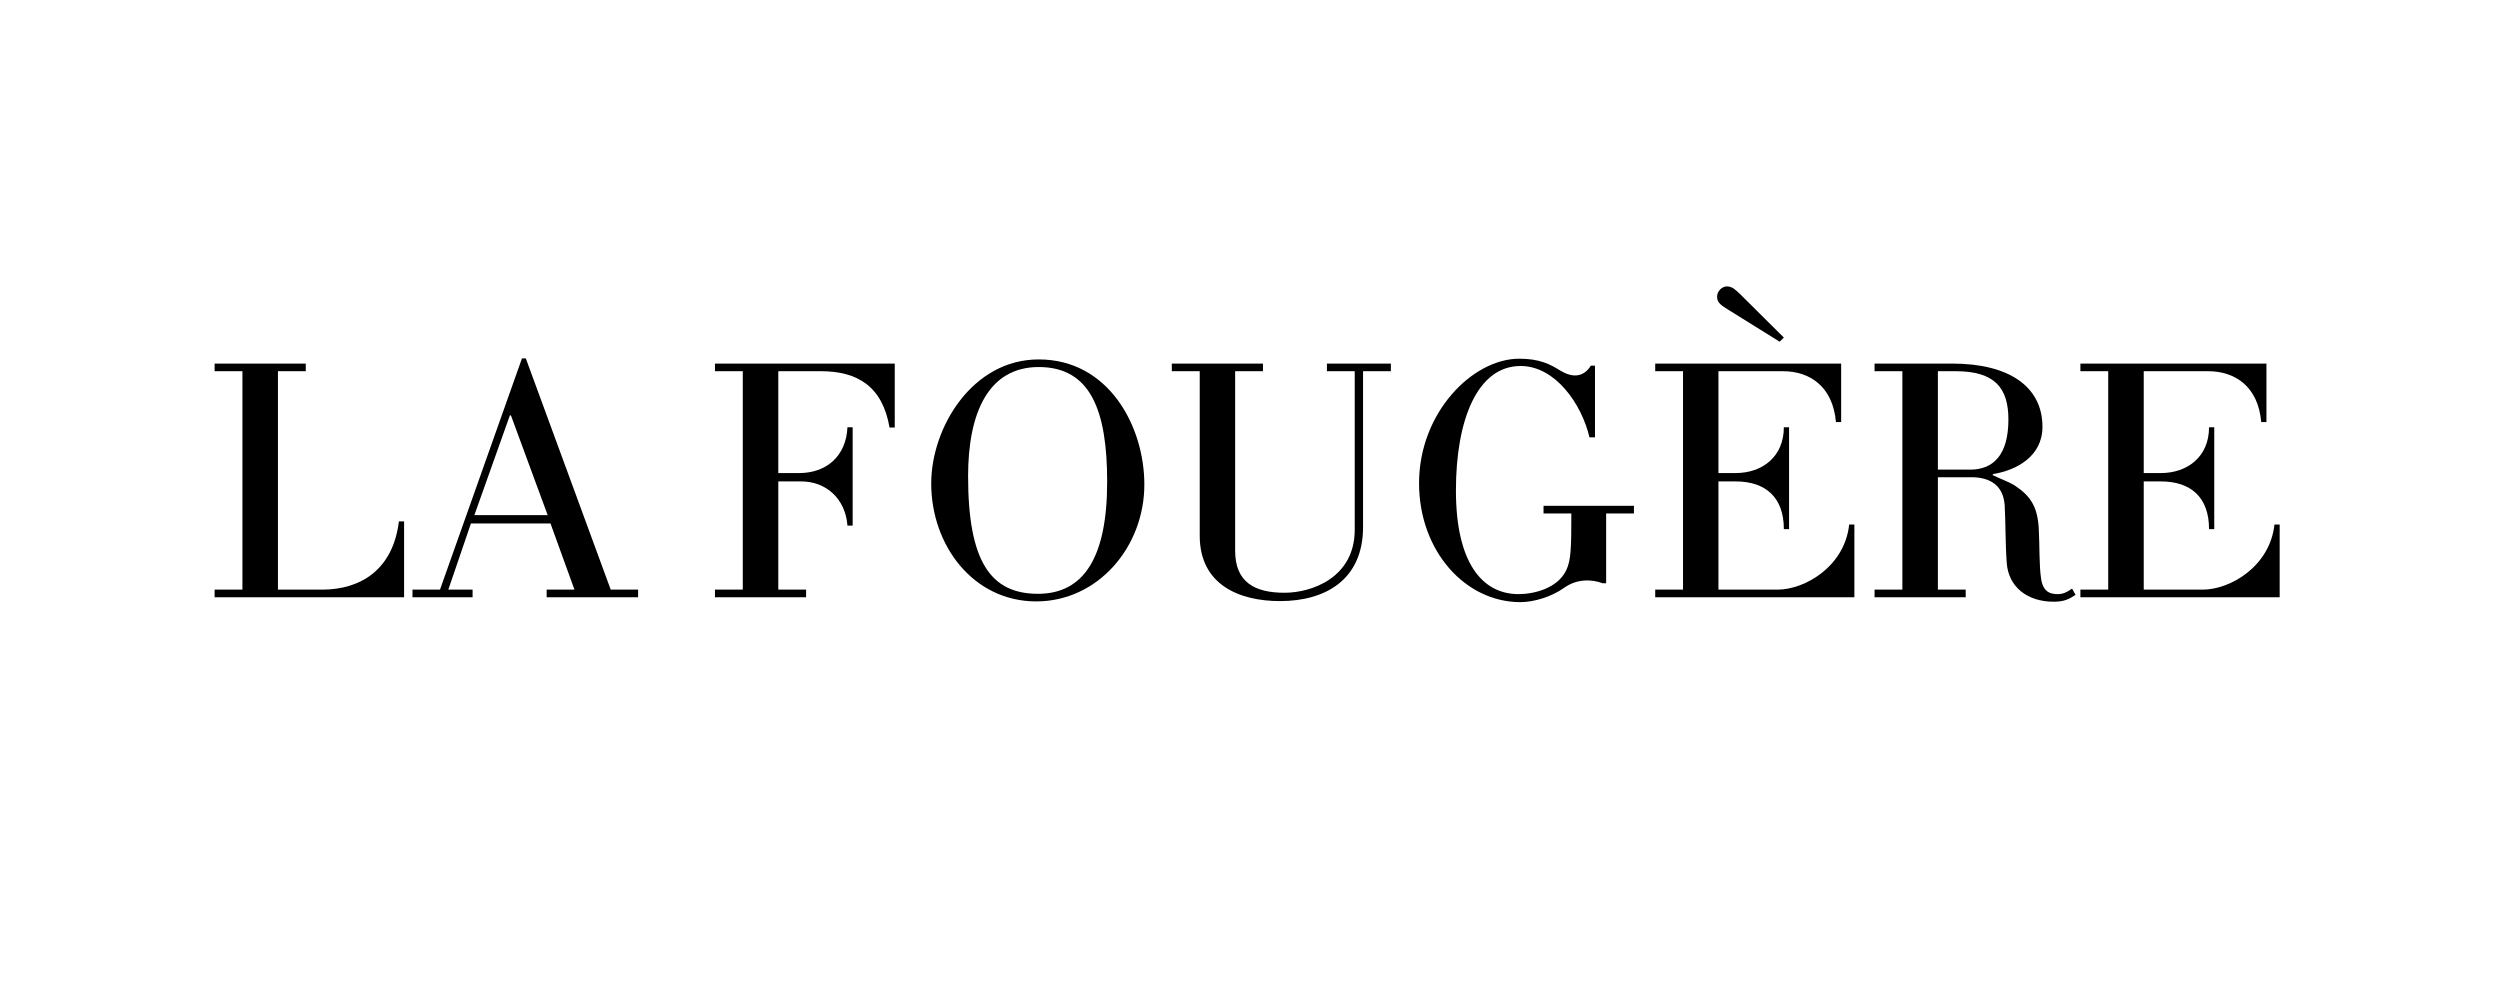
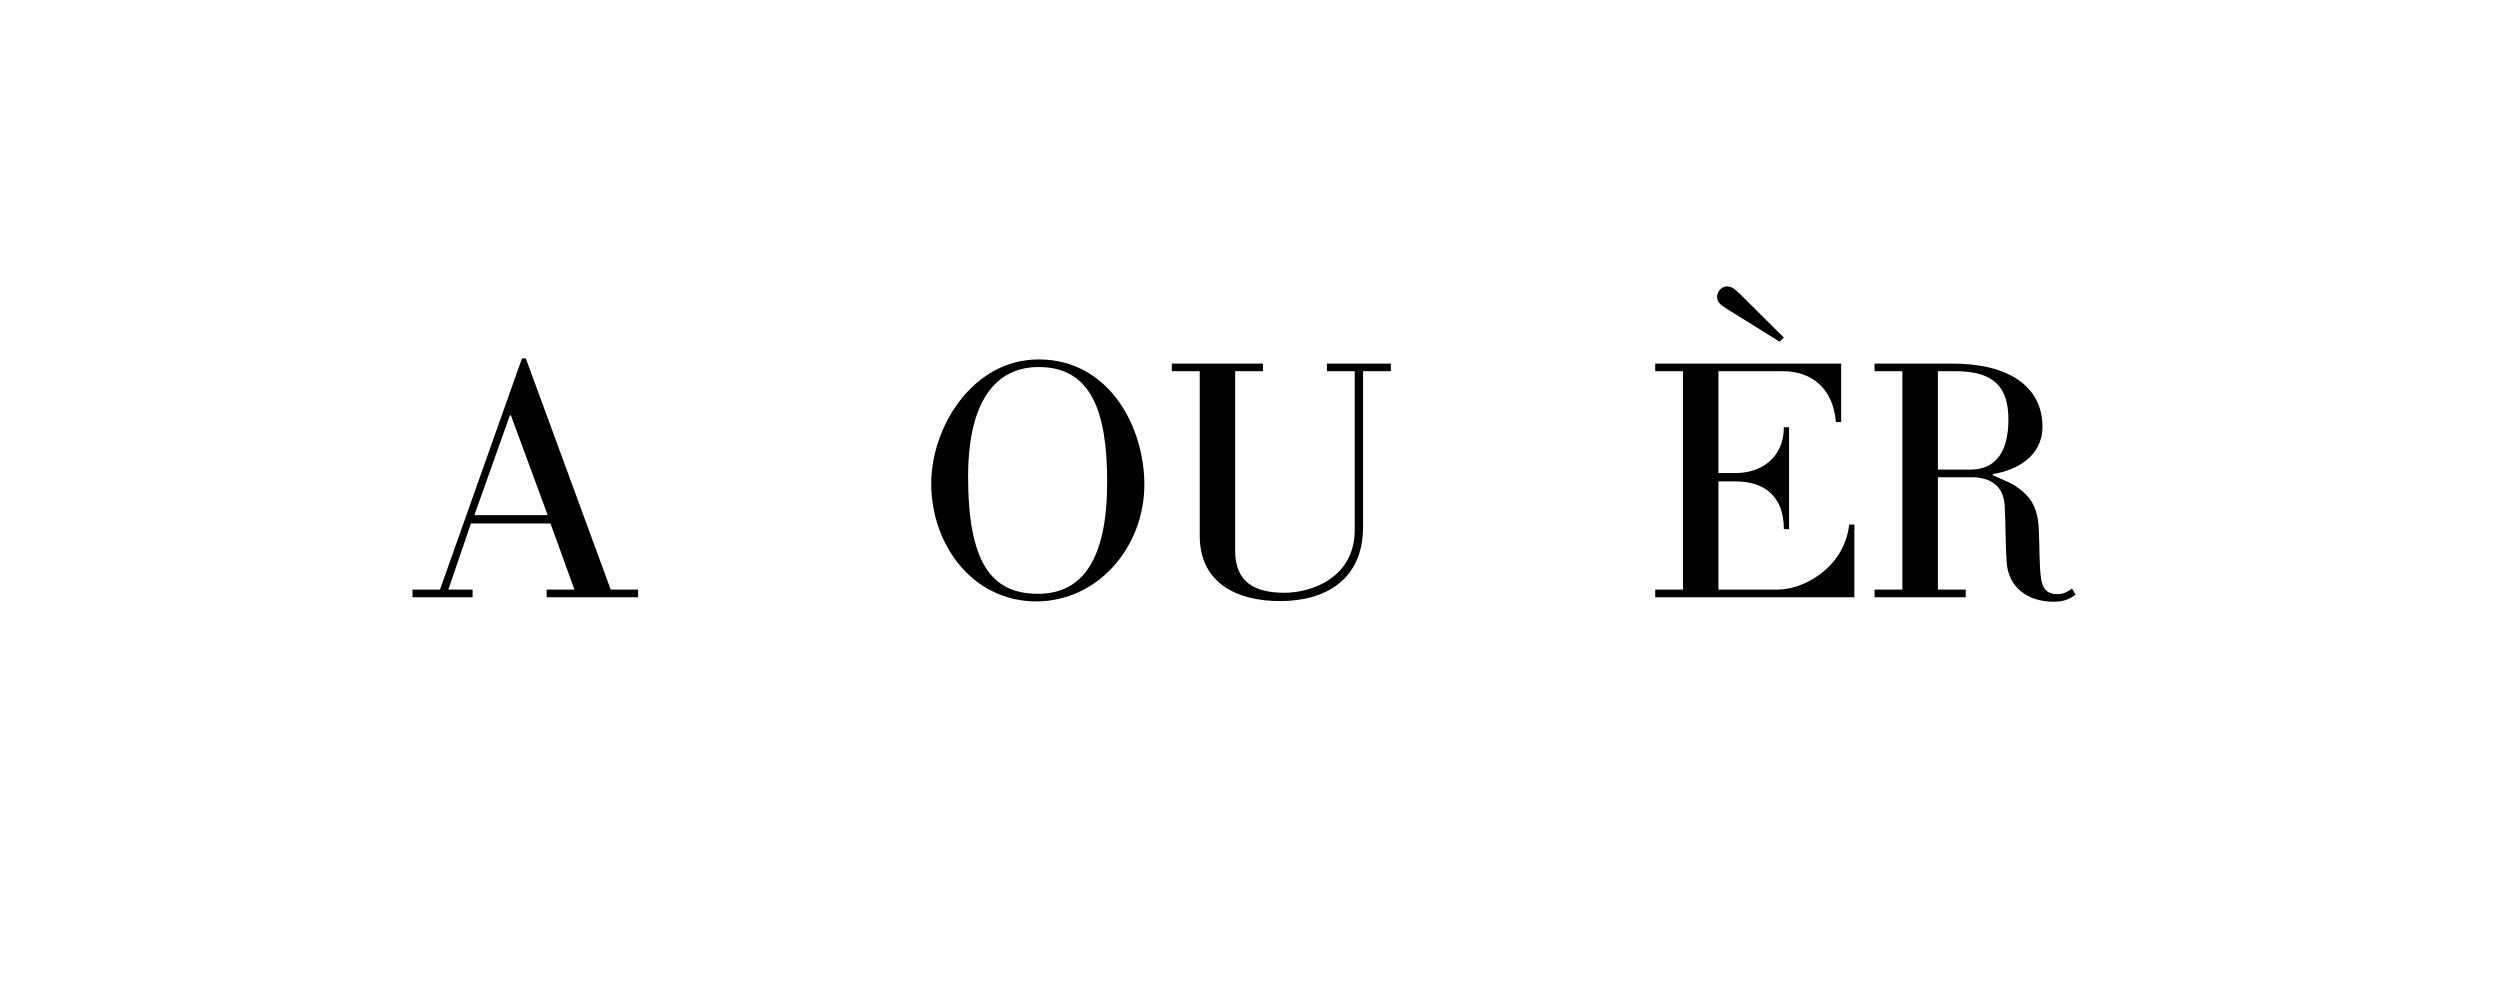
<svg xmlns="http://www.w3.org/2000/svg" version="1.0" preserveAspectRatio="xMidYMid meet" height="200" viewBox="0 0 375 150" zoomAndPan="magnify" width="500">
  <defs>
    <g />
  </defs>
  <g fill-opacity="1" fill="#000000">
    <g transform="translate(30.317, 89.586)">
      <g>
-         <path d="M 30.297 -11.375 L 29.516 -11.375 C 28.641 -4.172 23.828 -1.141 18 -1.141 L 11.375 -1.141 L 11.375 -33.906 L 15.547 -33.906 L 15.547 -35.047 L 1.875 -35.047 L 1.875 -33.906 L 6.047 -33.906 L 6.047 -1.141 L 1.875 -1.141 L 1.875 0 L 30.297 0 Z M 30.297 -11.375" />
-       </g>
+         </g>
    </g>
  </g>
  <g fill-opacity="1" fill="#000000">
    <g transform="translate(62.81, 89.586)">
      <g>
        <path d="M 32.906 -1.141 L 28.797 -1.141 L 16.062 -35.828 L 15.484 -35.828 L 3.188 -1.141 L -0.938 -1.141 L -0.938 0 L 8.078 0 L 8.078 -1.141 L 4.438 -1.141 L 7.828 -11.062 L 19.766 -11.062 L 23.359 -1.141 L 19.188 -1.141 L 19.188 0 L 32.906 0 Z M 8.344 -12.312 L 13.672 -27.281 L 13.828 -27.281 L 19.344 -12.312 Z M 8.344 -12.312" />
      </g>
    </g>
  </g>
  <g fill-opacity="1" fill="#000000">
    <g transform="translate(94.938, 89.586)">
      <g />
    </g>
  </g>
  <g fill-opacity="1" fill="#000000">
    <g transform="translate(105.369, 89.586)">
      <g>
-         <path d="M 28.844 -35.047 L 1.875 -35.047 L 1.875 -33.906 L 6.047 -33.906 L 6.047 -1.141 L 1.875 -1.141 L 1.875 0 L 15.547 0 L 15.547 -1.141 L 11.375 -1.141 L 11.375 -17.375 L 14.812 -17.375 C 18.516 -17.375 21.438 -14.812 21.75 -10.75 L 22.531 -10.75 L 22.531 -25.5 L 21.75 -25.5 C 21.547 -21.078 18.516 -18.625 14.5 -18.625 L 11.375 -18.625 L 11.375 -33.906 L 17.781 -33.906 C 23.266 -33.906 27.016 -31.609 28.062 -25.453 L 28.844 -25.453 Z M 28.844 -35.047" />
-       </g>
+         </g>
    </g>
  </g>
  <g fill-opacity="1" fill="#000000">
    <g transform="translate(136.558, 89.586)">
      <g>
        <path d="M 35.094 -16.906 C 35.094 -25.656 29.734 -35.672 19.25 -35.672 C 9.281 -35.672 3.125 -25.453 3.125 -17.062 C 3.125 -7.766 9.438 0.625 18.875 0.625 C 28.109 0.625 35.094 -7.516 35.094 -16.906 Z M 29.516 -17.312 C 29.516 -6 26.031 -0.516 19.141 -0.516 C 12.094 -0.516 8.656 -5.266 8.656 -18.156 C 8.656 -27.797 11.781 -34.531 19.25 -34.531 C 27.062 -34.531 29.516 -27.953 29.516 -17.312 Z M 29.516 -17.312" />
      </g>
    </g>
  </g>
  <g fill-opacity="1" fill="#000000">
    <g transform="translate(174.162, 89.586)">
      <g>
        <path d="M 34.469 -35.047 L 24.875 -35.047 L 24.875 -33.906 L 29.047 -33.906 L 29.047 -10.125 C 29.047 -2.922 22.578 -0.672 18.516 -0.672 C 13.984 -0.672 11.109 -2.297 11.109 -6.984 L 11.109 -33.906 L 15.281 -33.906 L 15.281 -35.047 L 1.609 -35.047 L 1.609 -33.906 L 5.797 -33.906 L 5.797 -9.234 C 5.797 -1.828 11.781 0.578 17.844 0.578 C 24.625 0.578 30.297 -2.609 30.297 -10.531 L 30.297 -33.906 L 34.469 -33.906 Z M 34.469 -35.047" />
      </g>
    </g>
  </g>
  <g fill-opacity="1" fill="#000000">
    <g transform="translate(209.733, 89.586)">
      <g>
-         <path d="M 35.359 -13.719 L 21.797 -13.719 L 21.797 -12.562 L 25.969 -12.562 C 25.969 -7.406 25.922 -5.531 25.188 -4.016 C 23.891 -1.359 20.438 -0.469 18.047 -0.469 C 12.562 -0.469 8.656 -5.219 8.656 -16.016 C 8.656 -26.656 11.891 -34.688 18.359 -34.688 C 23.578 -34.688 27.531 -28.953 28.688 -23.984 L 29.516 -23.984 L 29.516 -34.734 L 28.891 -34.734 C 27.688 -32.812 25.922 -33.016 24.312 -34 C 22.797 -34.938 21.234 -35.781 18.156 -35.781 C 11.156 -35.781 3.125 -27.688 3.125 -17.109 C 3.125 -6.938 10.062 0.734 18.312 0.734 C 20.438 0.734 23.047 -0.109 24.875 -1.406 C 26.703 -2.719 28.891 -2.766 30.672 -2.094 L 31.188 -2.094 L 31.188 -12.562 L 35.359 -12.562 Z M 35.359 -13.719" />
-       </g>
+         </g>
    </g>
  </g>
  <g fill-opacity="1" fill="#000000">
    <g transform="translate(245.094, 89.586)">
      <g>
        <path d="M 15.906 -45.484 C 15.234 -46.109 14.766 -46.625 13.922 -46.625 C 13.297 -46.625 12.469 -46 12.469 -45.062 C 12.469 -44.172 13.094 -43.766 14.297 -43.031 L 21.859 -38.328 L 22.484 -38.953 Z M 33.062 -10.906 L 32.281 -10.906 C 31.609 -4.594 25.609 -1.141 21.547 -1.141 L 12.672 -1.141 L 12.672 -17.375 L 15.234 -17.375 C 19.766 -17.375 22.484 -14.969 22.484 -10.219 L 23.266 -10.219 L 23.266 -25.5 L 22.484 -25.5 C 22.484 -21.078 19.25 -18.625 15.234 -18.625 L 12.672 -18.625 L 12.672 -33.906 L 22.328 -33.906 C 26.391 -33.906 29.828 -31.609 30.297 -26.281 L 31.078 -26.281 L 31.078 -35.047 L 3.188 -35.047 L 3.188 -33.906 L 7.359 -33.906 L 7.359 -1.141 L 3.188 -1.141 L 3.188 0 L 33.062 0 Z M 33.062 -10.906" />
      </g>
    </g>
  </g>
  <g fill-opacity="1" fill="#000000">
    <g transform="translate(279.308, 89.586)">
      <g>
        <path d="M 31.5 -1.297 C 30.719 -0.734 30.141 -0.469 29.359 -0.469 C 28.375 -0.469 27.172 -0.672 26.859 -2.766 C 26.547 -4.844 26.656 -7.516 26.5 -10.438 C 26.281 -13.766 25.141 -15.281 22.844 -16.797 C 22.016 -17.312 20.547 -17.844 19.609 -18.312 L 19.609 -18.469 C 23.156 -19.031 27.062 -21.125 27.062 -25.562 C 27.062 -31.656 21.953 -35.047 13.562 -35.047 L 1.875 -35.047 L 1.875 -33.906 L 6.047 -33.906 L 6.047 -1.141 L 1.875 -1.141 L 1.875 0 L 15.547 0 L 15.547 -1.141 L 11.375 -1.141 L 11.375 -18 L 16.422 -18 C 19.031 -18 21.172 -16.906 21.391 -13.828 C 21.547 -11.156 21.484 -8.141 21.703 -5.156 C 21.953 -1.562 24.781 0.672 28.734 0.672 C 30.359 0.672 31.078 0.266 32.031 -0.359 Z M 21.953 -26.656 C 21.953 -21.391 19.719 -19.141 16.219 -19.141 L 11.375 -19.141 L 11.375 -33.906 L 14.031 -33.906 C 19.922 -33.906 21.953 -31.391 21.953 -26.656 Z M 21.953 -26.656" />
      </g>
    </g>
  </g>
  <g fill-opacity="1" fill="#000000">
    <g transform="translate(310.185, 89.586)">
      <g>
-         <path d="M 31.766 -10.906 L 30.984 -10.906 C 30.297 -4.594 24.312 -1.141 20.234 -1.141 L 11.375 -1.141 L 11.375 -17.375 L 13.922 -17.375 C 18.469 -17.375 21.172 -14.969 21.172 -10.219 L 21.953 -10.219 L 21.953 -25.5 L 21.172 -25.5 C 21.172 -21.078 17.938 -18.625 13.922 -18.625 L 11.375 -18.625 L 11.375 -33.906 L 21.016 -33.906 C 25.094 -33.906 28.531 -31.609 29 -26.281 L 29.781 -26.281 L 29.781 -35.047 L 1.875 -35.047 L 1.875 -33.906 L 6.047 -33.906 L 6.047 -1.141 L 1.875 -1.141 L 1.875 0 L 31.766 0 Z M 31.766 -10.906" />
-       </g>
+         </g>
    </g>
  </g>
</svg>